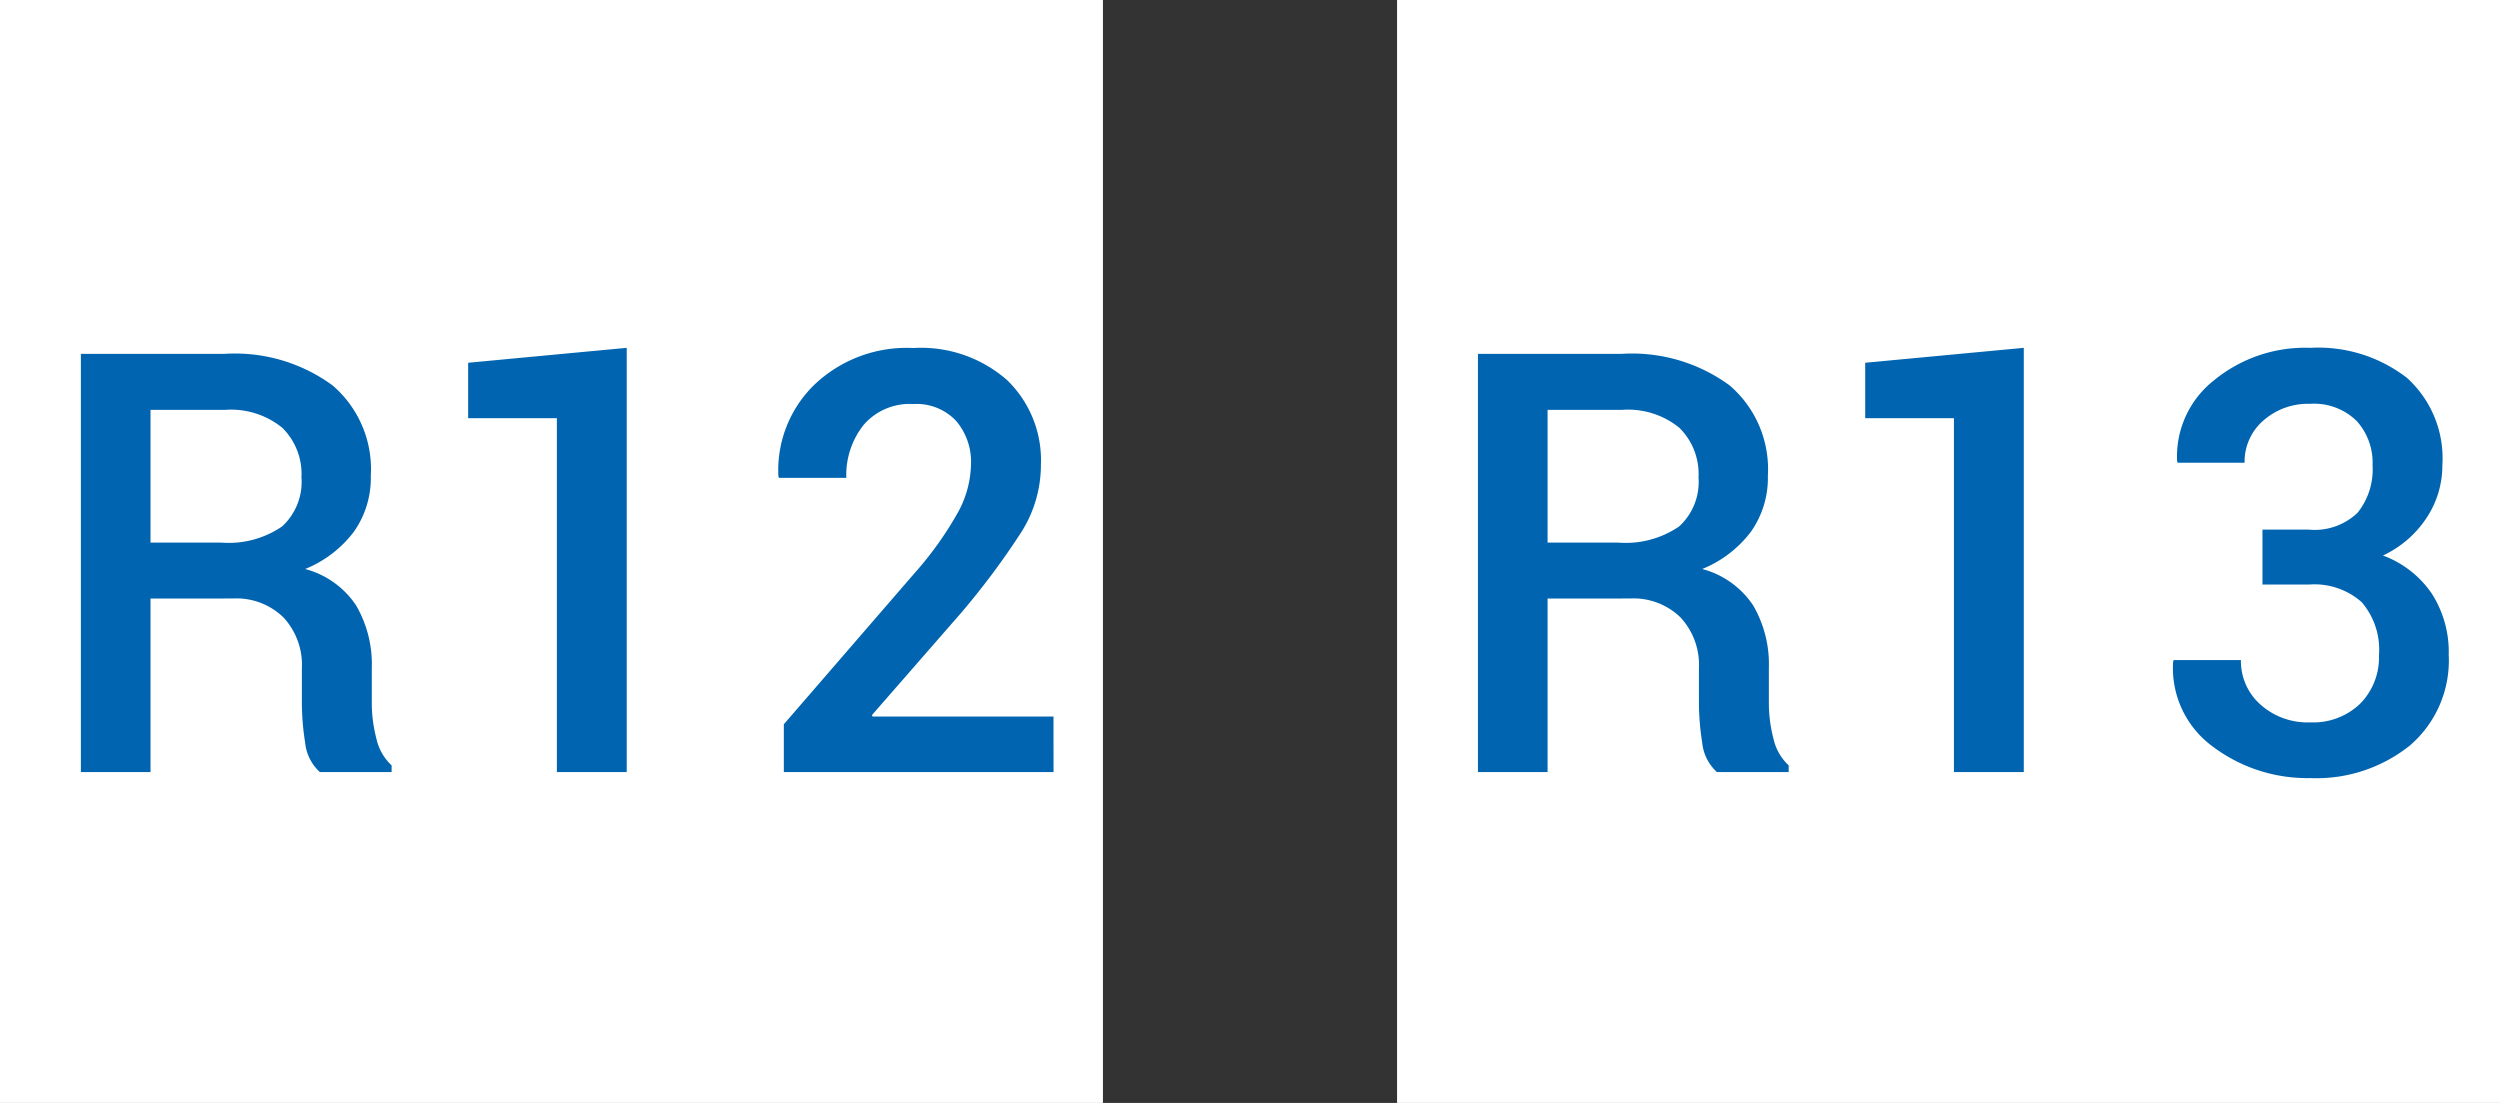
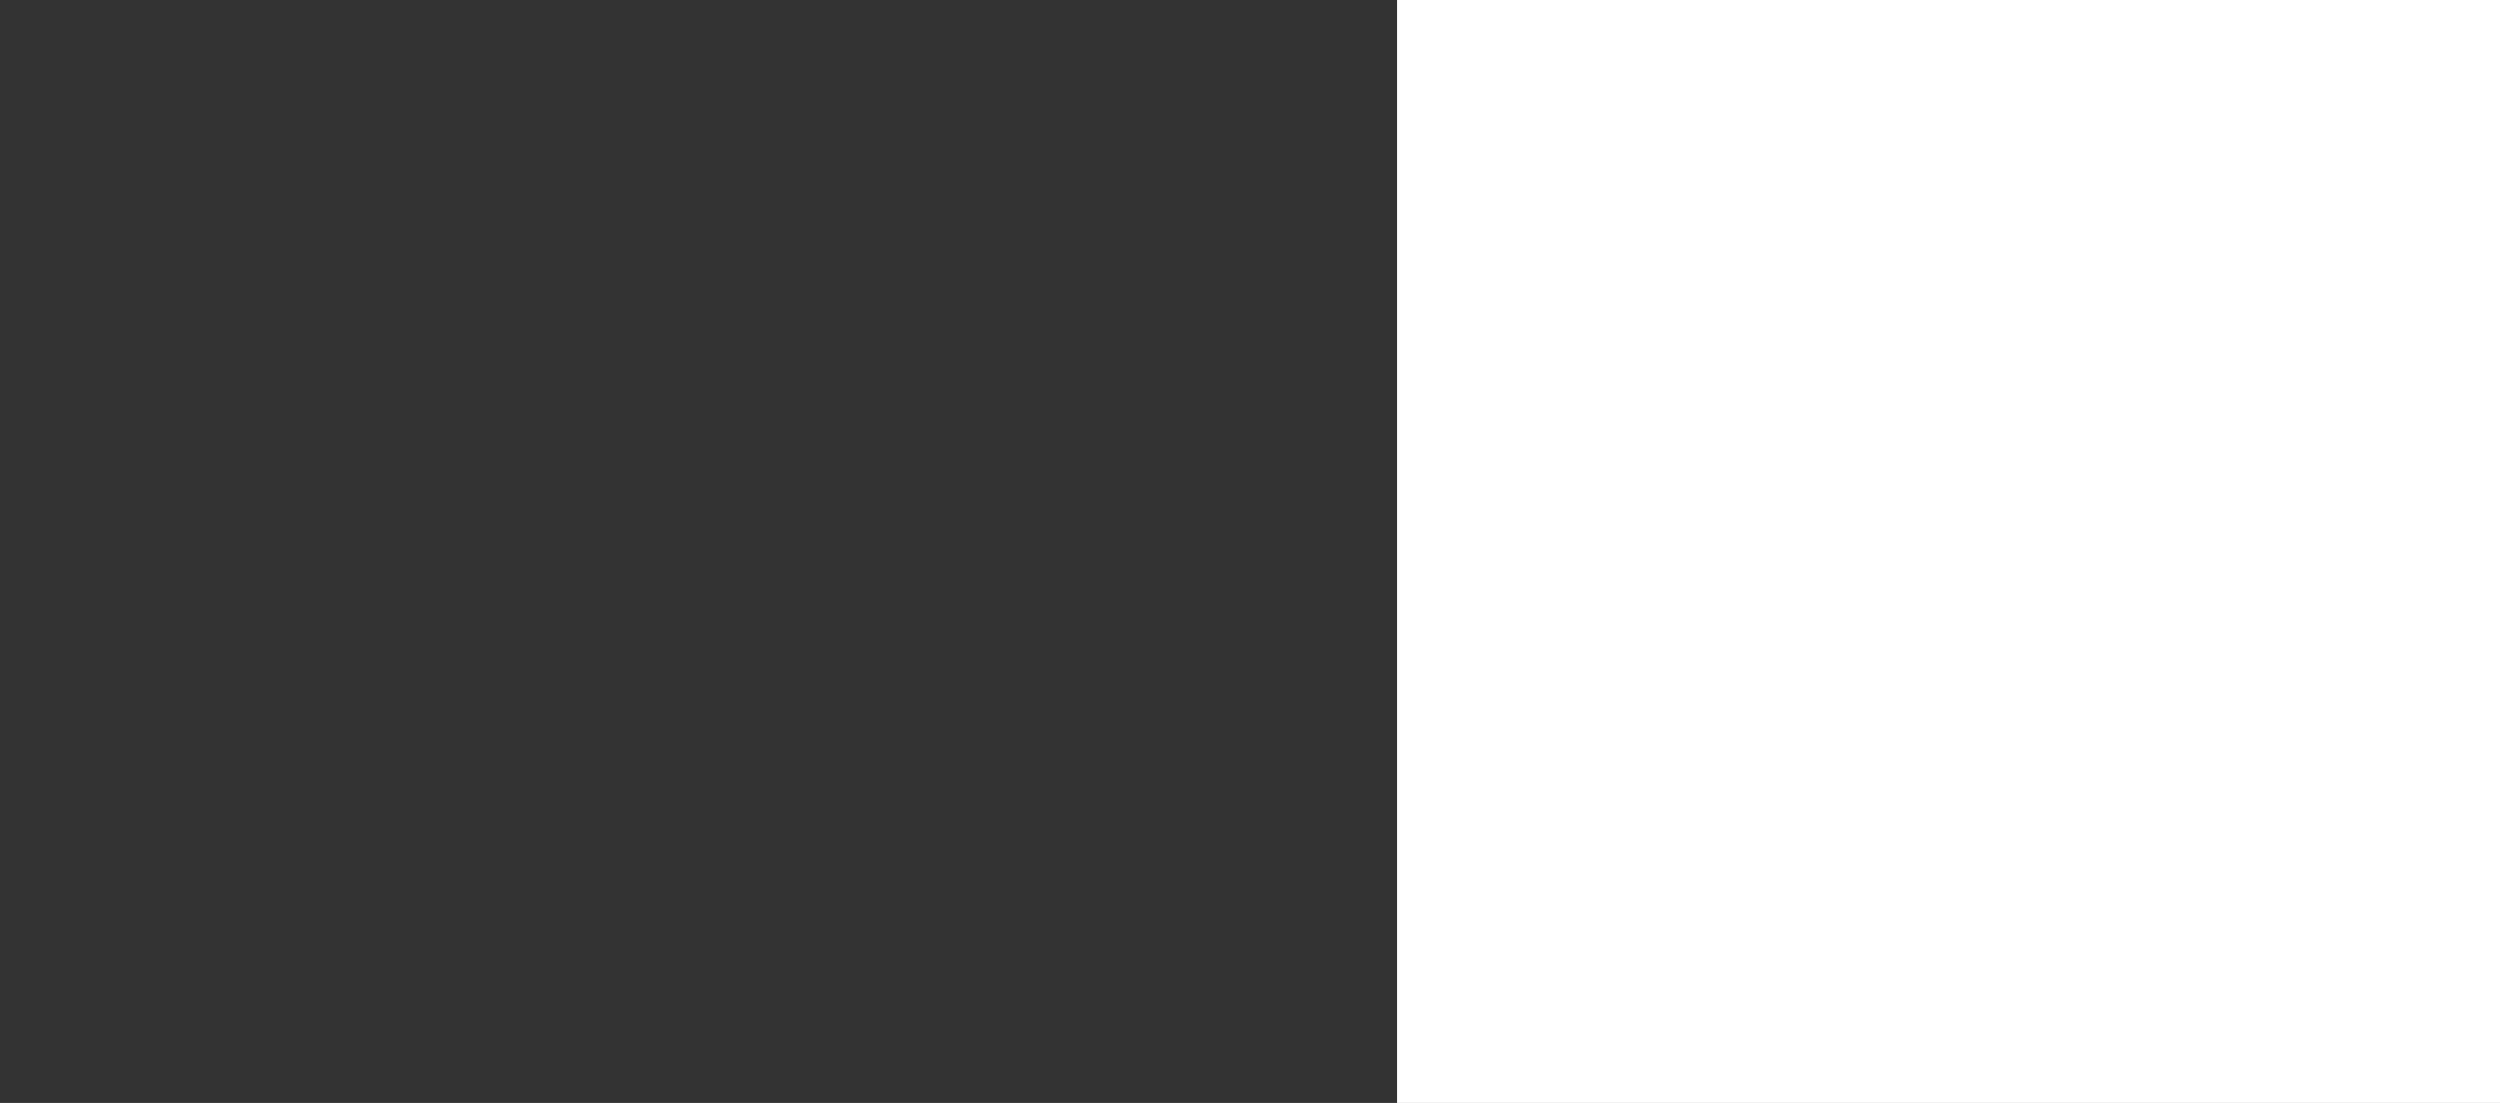
<svg xmlns="http://www.w3.org/2000/svg" width="68" height="30" viewBox="0 0 68 30">
  <rect x="0" y="0" width="68" height="30" fill="#333333" stroke="none" />
  <g id="Group_159056" data-name="Group 159056" transform="translate(-573 -4315.547)">
-     <rect id="Rectangle_70133" data-name="Rectangle 70133" width="30" height="30" transform="translate(573 4315.547)" fill="#fff" />
    <rect id="Rectangle_70134" data-name="Rectangle 70134" width="30" height="30" transform="translate(611 4315.547)" fill="#fff" />
-     <path id="Path_36247" data-name="Path 36247" d="M3.094-4.719V0H1.2V-11.375H5.109a4.489,4.489,0,0,1,2.938.859A3,3,0,0,1,9.086-8.062a2.537,2.537,0,0,1-.457,1.52A3.136,3.136,0,0,1,7.3-5.523a2.4,2.4,0,0,1,1.387.992,3.178,3.178,0,0,1,.426,1.7v.945a3.833,3.833,0,0,0,.125.977,1.4,1.4,0,0,0,.414.727V0H7.7a1.249,1.249,0,0,1-.4-.8A7.035,7.035,0,0,1,7.211-1.9v-.914a1.9,1.9,0,0,0-.5-1.391,1.829,1.829,0,0,0-1.371-.516Zm0-1.523H5.008A2.576,2.576,0,0,0,6.672-6.68,1.642,1.642,0,0,0,7.2-8.016,1.767,1.767,0,0,0,6.68-9.363a2.212,2.212,0,0,0-1.57-.488H3.094ZM16.047,0h-1.9V-9.625H11.734v-1.508l4.313-.406ZM27.656,0H20.32V-1.3l3.555-4.109a9.418,9.418,0,0,0,1.2-1.687,2.821,2.821,0,0,0,.336-1.273,1.715,1.715,0,0,0-.406-1.184,1.476,1.476,0,0,0-1.164-.457,1.649,1.649,0,0,0-1.352.57,2.189,2.189,0,0,0-.469,1.438H20.188l-.016-.047a3.245,3.245,0,0,1,.965-2.473,3.642,3.642,0,0,1,2.707-1.012,3.547,3.547,0,0,1,2.551.875,3.028,3.028,0,0,1,.918,2.3,3.421,3.421,0,0,1-.512,1.8A20.606,20.606,0,0,1,25.117-4.3l-2.4,2.75.016.039h4.922Z" transform="translate(574 4336.547)" fill="#0064b0" />
-     <path id="Path_36248" data-name="Path 36248" d="M3.094-4.719V0H1.2V-11.375H5.109a4.489,4.489,0,0,1,2.938.859A3,3,0,0,1,9.086-8.062a2.537,2.537,0,0,1-.457,1.52A3.136,3.136,0,0,1,7.3-5.523a2.4,2.4,0,0,1,1.387.992,3.178,3.178,0,0,1,.426,1.7v.945a3.833,3.833,0,0,0,.125.977,1.4,1.4,0,0,0,.414.727V0H7.7a1.249,1.249,0,0,1-.4-.8A7.035,7.035,0,0,1,7.211-1.9v-.914a1.9,1.9,0,0,0-.5-1.391,1.829,1.829,0,0,0-1.371-.516Zm0-1.523H5.008A2.576,2.576,0,0,0,6.672-6.68,1.642,1.642,0,0,0,7.2-8.016,1.767,1.767,0,0,0,6.68-9.363a2.212,2.212,0,0,0-1.57-.488H3.094ZM16.047,0h-1.9V-9.625H11.734v-1.508l4.313-.406ZM23.8-6.594a1.689,1.689,0,0,0,1.328-.461,1.885,1.885,0,0,0,.406-1.289A1.69,1.69,0,0,0,25.1-9.551a1.655,1.655,0,0,0-1.266-.465,1.832,1.832,0,0,0-1.273.457,1.475,1.475,0,0,0-.508,1.145h-1.82l-.016-.047a2.632,2.632,0,0,1,1-2.191,3.906,3.906,0,0,1,2.621-.887,3.94,3.94,0,0,1,2.629.816,2.942,2.942,0,0,1,.965,2.379A2.569,2.569,0,0,1,27-6.91a2.872,2.872,0,0,1-1.184,1.02,2.769,2.769,0,0,1,1.328,1.035,2.938,2.938,0,0,1,.461,1.668A3.048,3.048,0,0,1,26.555-.727a4.069,4.069,0,0,1-2.719.891A4.274,4.274,0,0,1,21.2-.684,2.642,2.642,0,0,1,20.109-3l.016-.047h1.828A1.579,1.579,0,0,0,22.48-1.84a1.916,1.916,0,0,0,1.355.488A1.84,1.84,0,0,0,25.2-1.863a1.789,1.789,0,0,0,.508-1.316,1.975,1.975,0,0,0-.473-1.445A1.939,1.939,0,0,0,23.8-5.1H22.539V-6.594Z" transform="translate(612 4336.547)" fill="#0064b0" />
  </g>
</svg>